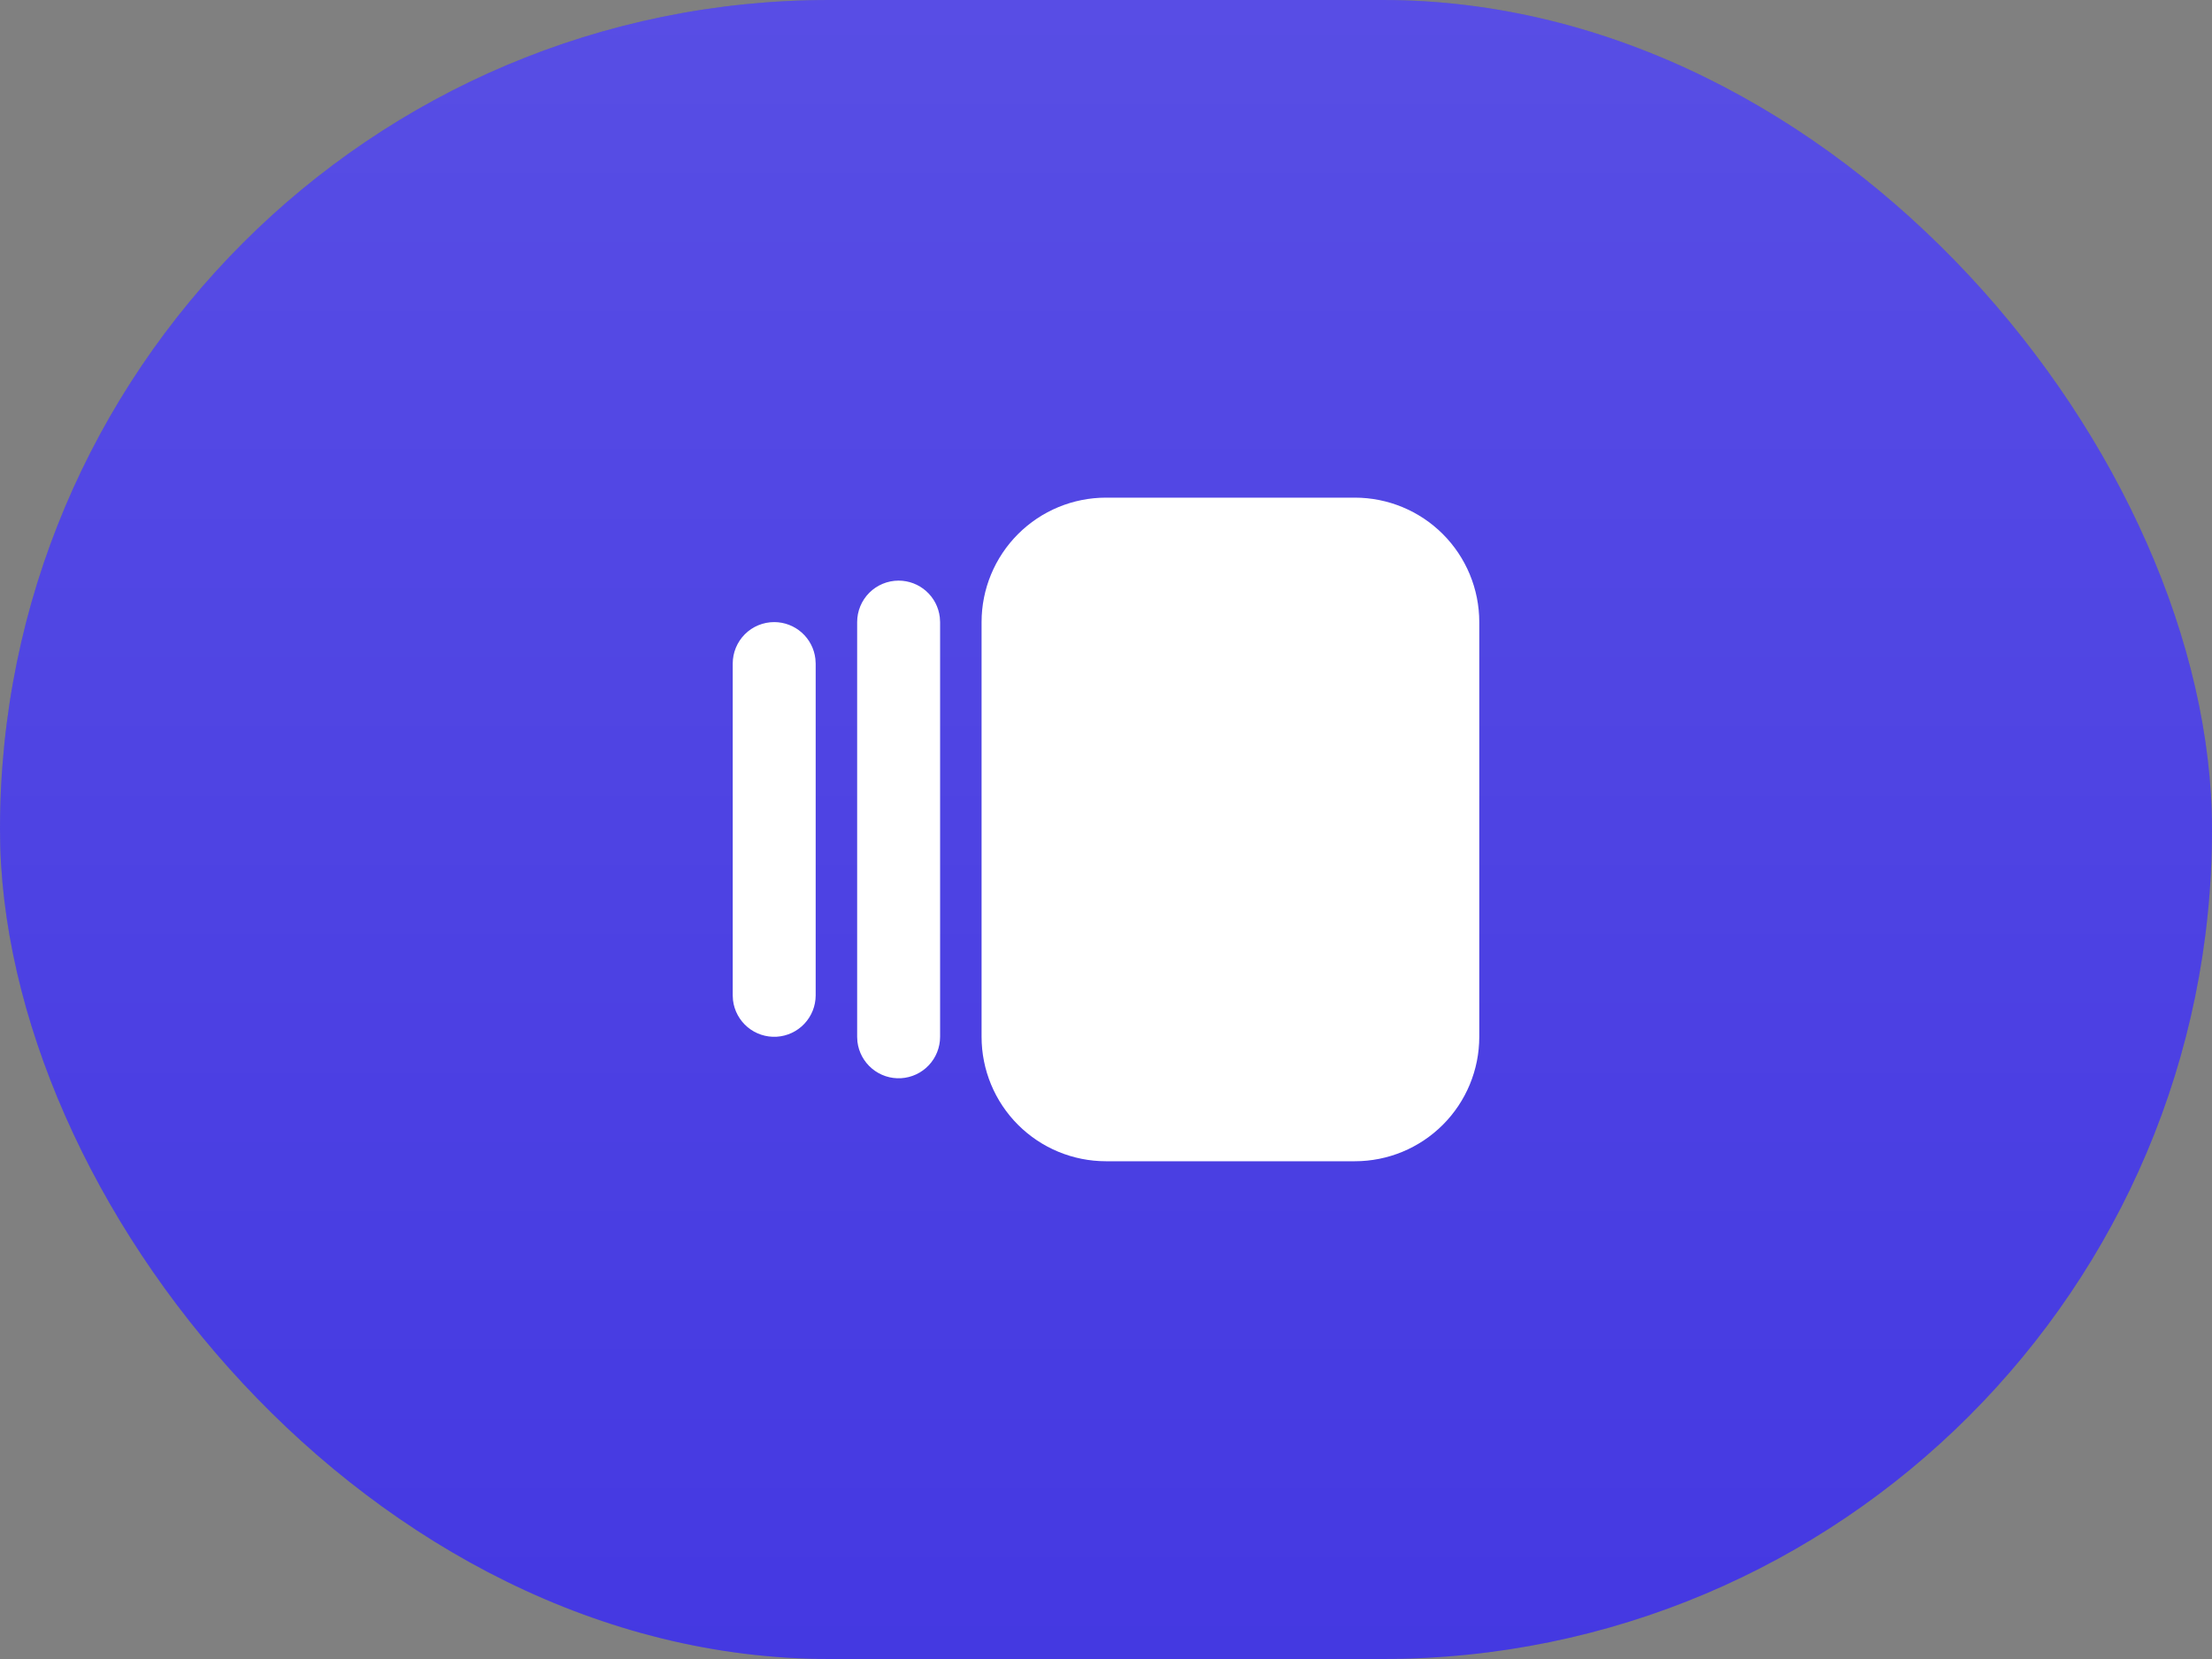
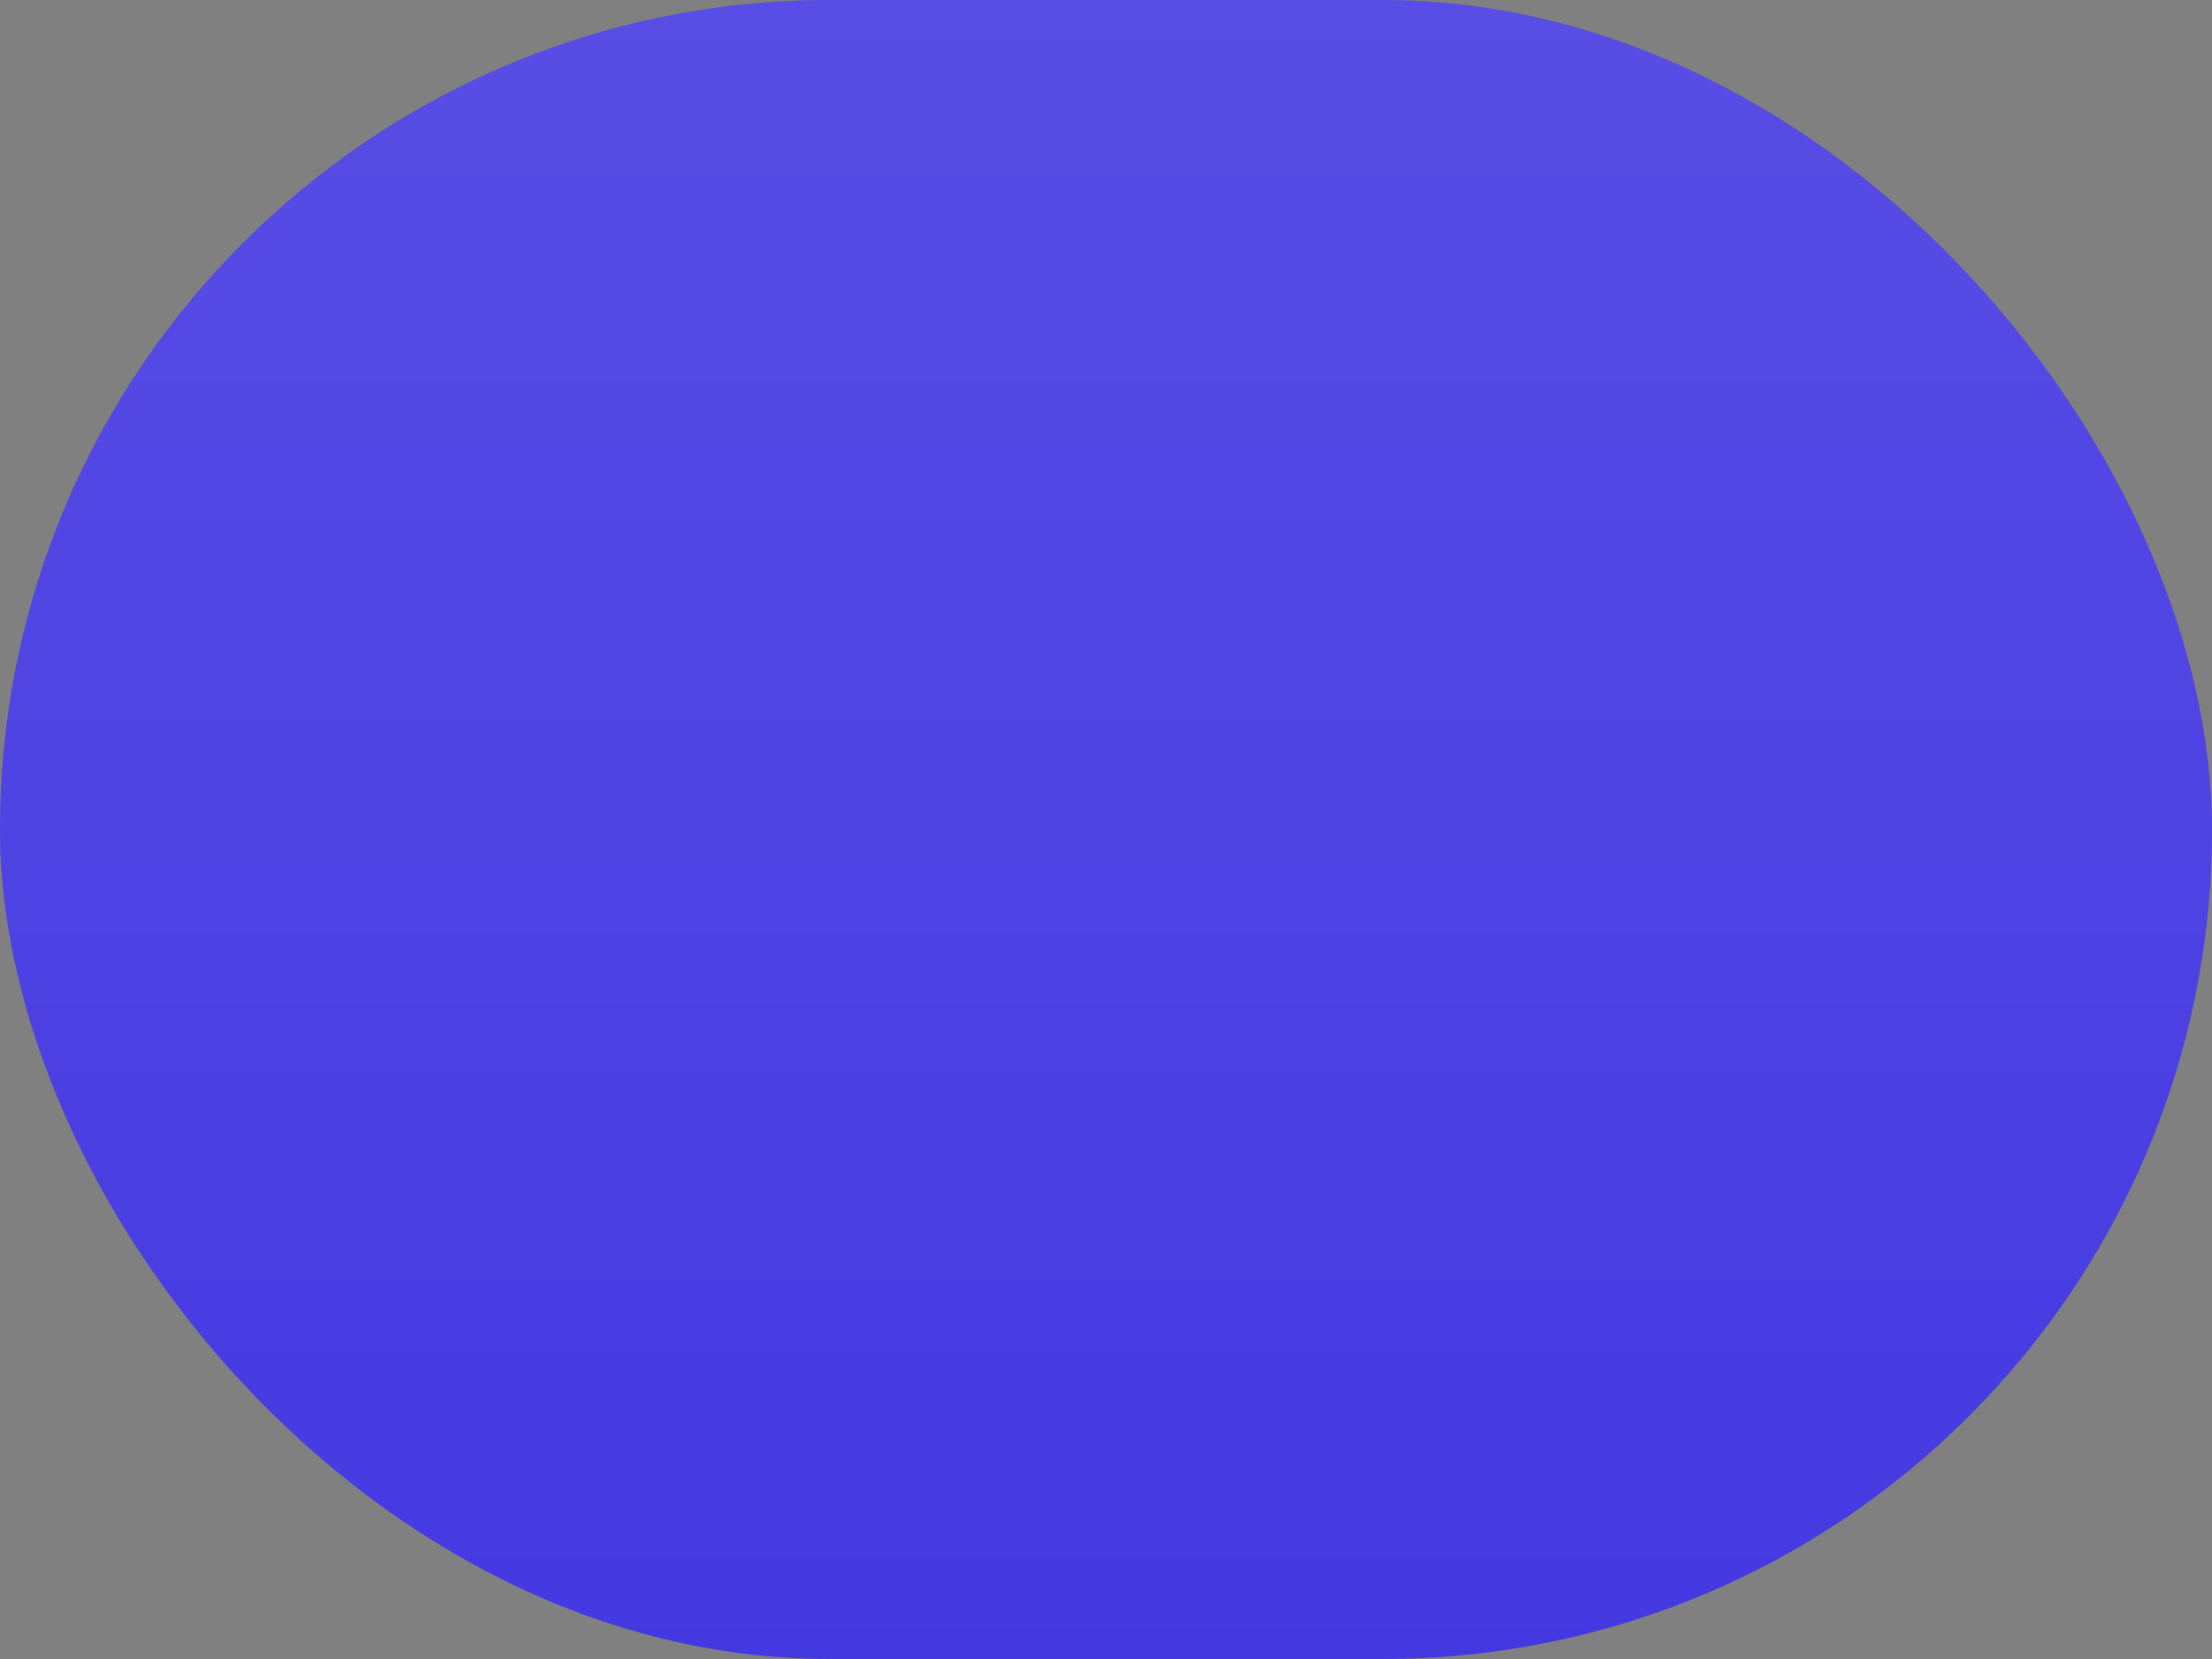
<svg xmlns="http://www.w3.org/2000/svg" fill="none" height="100%" overflow="visible" preserveAspectRatio="none" style="display: block;" viewBox="0 0 80 60" width="100%">
  <rect x="0" y="0" width="80" height="60" fill="#808080" stroke="none" />
  <g id="menu-item">
    <g id="menu-item_2">
      <rect fill="#2E21DE" height="60" rx="30" width="80" />
      <rect fill="url(#paint0_linear_0_431)" fill-opacity="0.2" height="60" rx="30" width="80" />
      <g clip-path="url(#clip0_0_431)" id="ssw">
        <g clip-path="url(#clip1_0_431)" id="Frame">
          <g clip-path="url(#clip2_0_431)" id="Frame_2">
            <g id="Vector">
</g>
            <path d="M49 17.998H40C38.806 17.998 37.662 18.472 36.818 19.316C35.974 20.16 35.5 21.305 35.5 22.498V37.498C35.5 38.692 35.974 39.836 36.818 40.68C37.662 41.524 38.806 41.998 40 41.998H49C50.193 41.998 51.338 41.524 52.182 40.68C53.026 39.836 53.5 38.692 53.5 37.498V22.498C53.5 21.305 53.026 20.16 52.182 19.316C51.338 18.472 50.193 17.998 49 17.998Z" fill="white" id="Vector_2" />
            <path d="M32.5 20.999C32.867 20.999 33.222 21.134 33.496 21.378C33.771 21.622 33.946 21.958 33.989 22.323L34 22.499V37.499C33.999 37.881 33.853 38.249 33.59 38.527C33.328 38.805 32.969 38.972 32.588 38.995C32.206 39.017 31.83 38.893 31.537 38.647C31.244 38.402 31.055 38.054 31.01 37.674L31 37.499V22.499C31 22.101 31.158 21.719 31.439 21.438C31.72 21.157 32.102 20.999 32.5 20.999Z" fill="white" id="Vector_3" />
-             <path d="M28 22.499C28.367 22.499 28.722 22.634 28.996 22.878C29.271 23.122 29.446 23.459 29.489 23.823L29.5 23.999V35.999C29.499 36.381 29.353 36.749 29.09 37.027C28.828 37.305 28.469 37.472 28.088 37.495C27.706 37.517 27.33 37.393 27.037 37.148C26.744 36.902 26.555 36.554 26.51 36.175L26.5 35.999V23.999C26.5 23.601 26.658 23.22 26.939 22.938C27.22 22.657 27.602 22.499 28 22.499Z" fill="white" id="Vector_4" />
          </g>
        </g>
      </g>
    </g>
  </g>
  <defs>
    <linearGradient gradientUnits="userSpaceOnUse" id="paint0_linear_0_431" x1="40" x2="40" y1="0" y2="60">
      <stop stop-color="white" />
      <stop offset="1" stop-color="white" stop-opacity="0.53" />
    </linearGradient>
    <clipPath id="clip0_0_431">
-       <rect fill="white" height="36" transform="translate(22 12)" width="36" />
-     </clipPath>
+       </clipPath>
    <clipPath id="clip1_0_431">
      <rect fill="white" height="36" transform="translate(22 11.999)" width="36" />
    </clipPath>
    <clipPath id="clip2_0_431">
      <rect fill="white" height="36" transform="translate(22 11.999)" width="36" />
    </clipPath>
  </defs>
</svg>